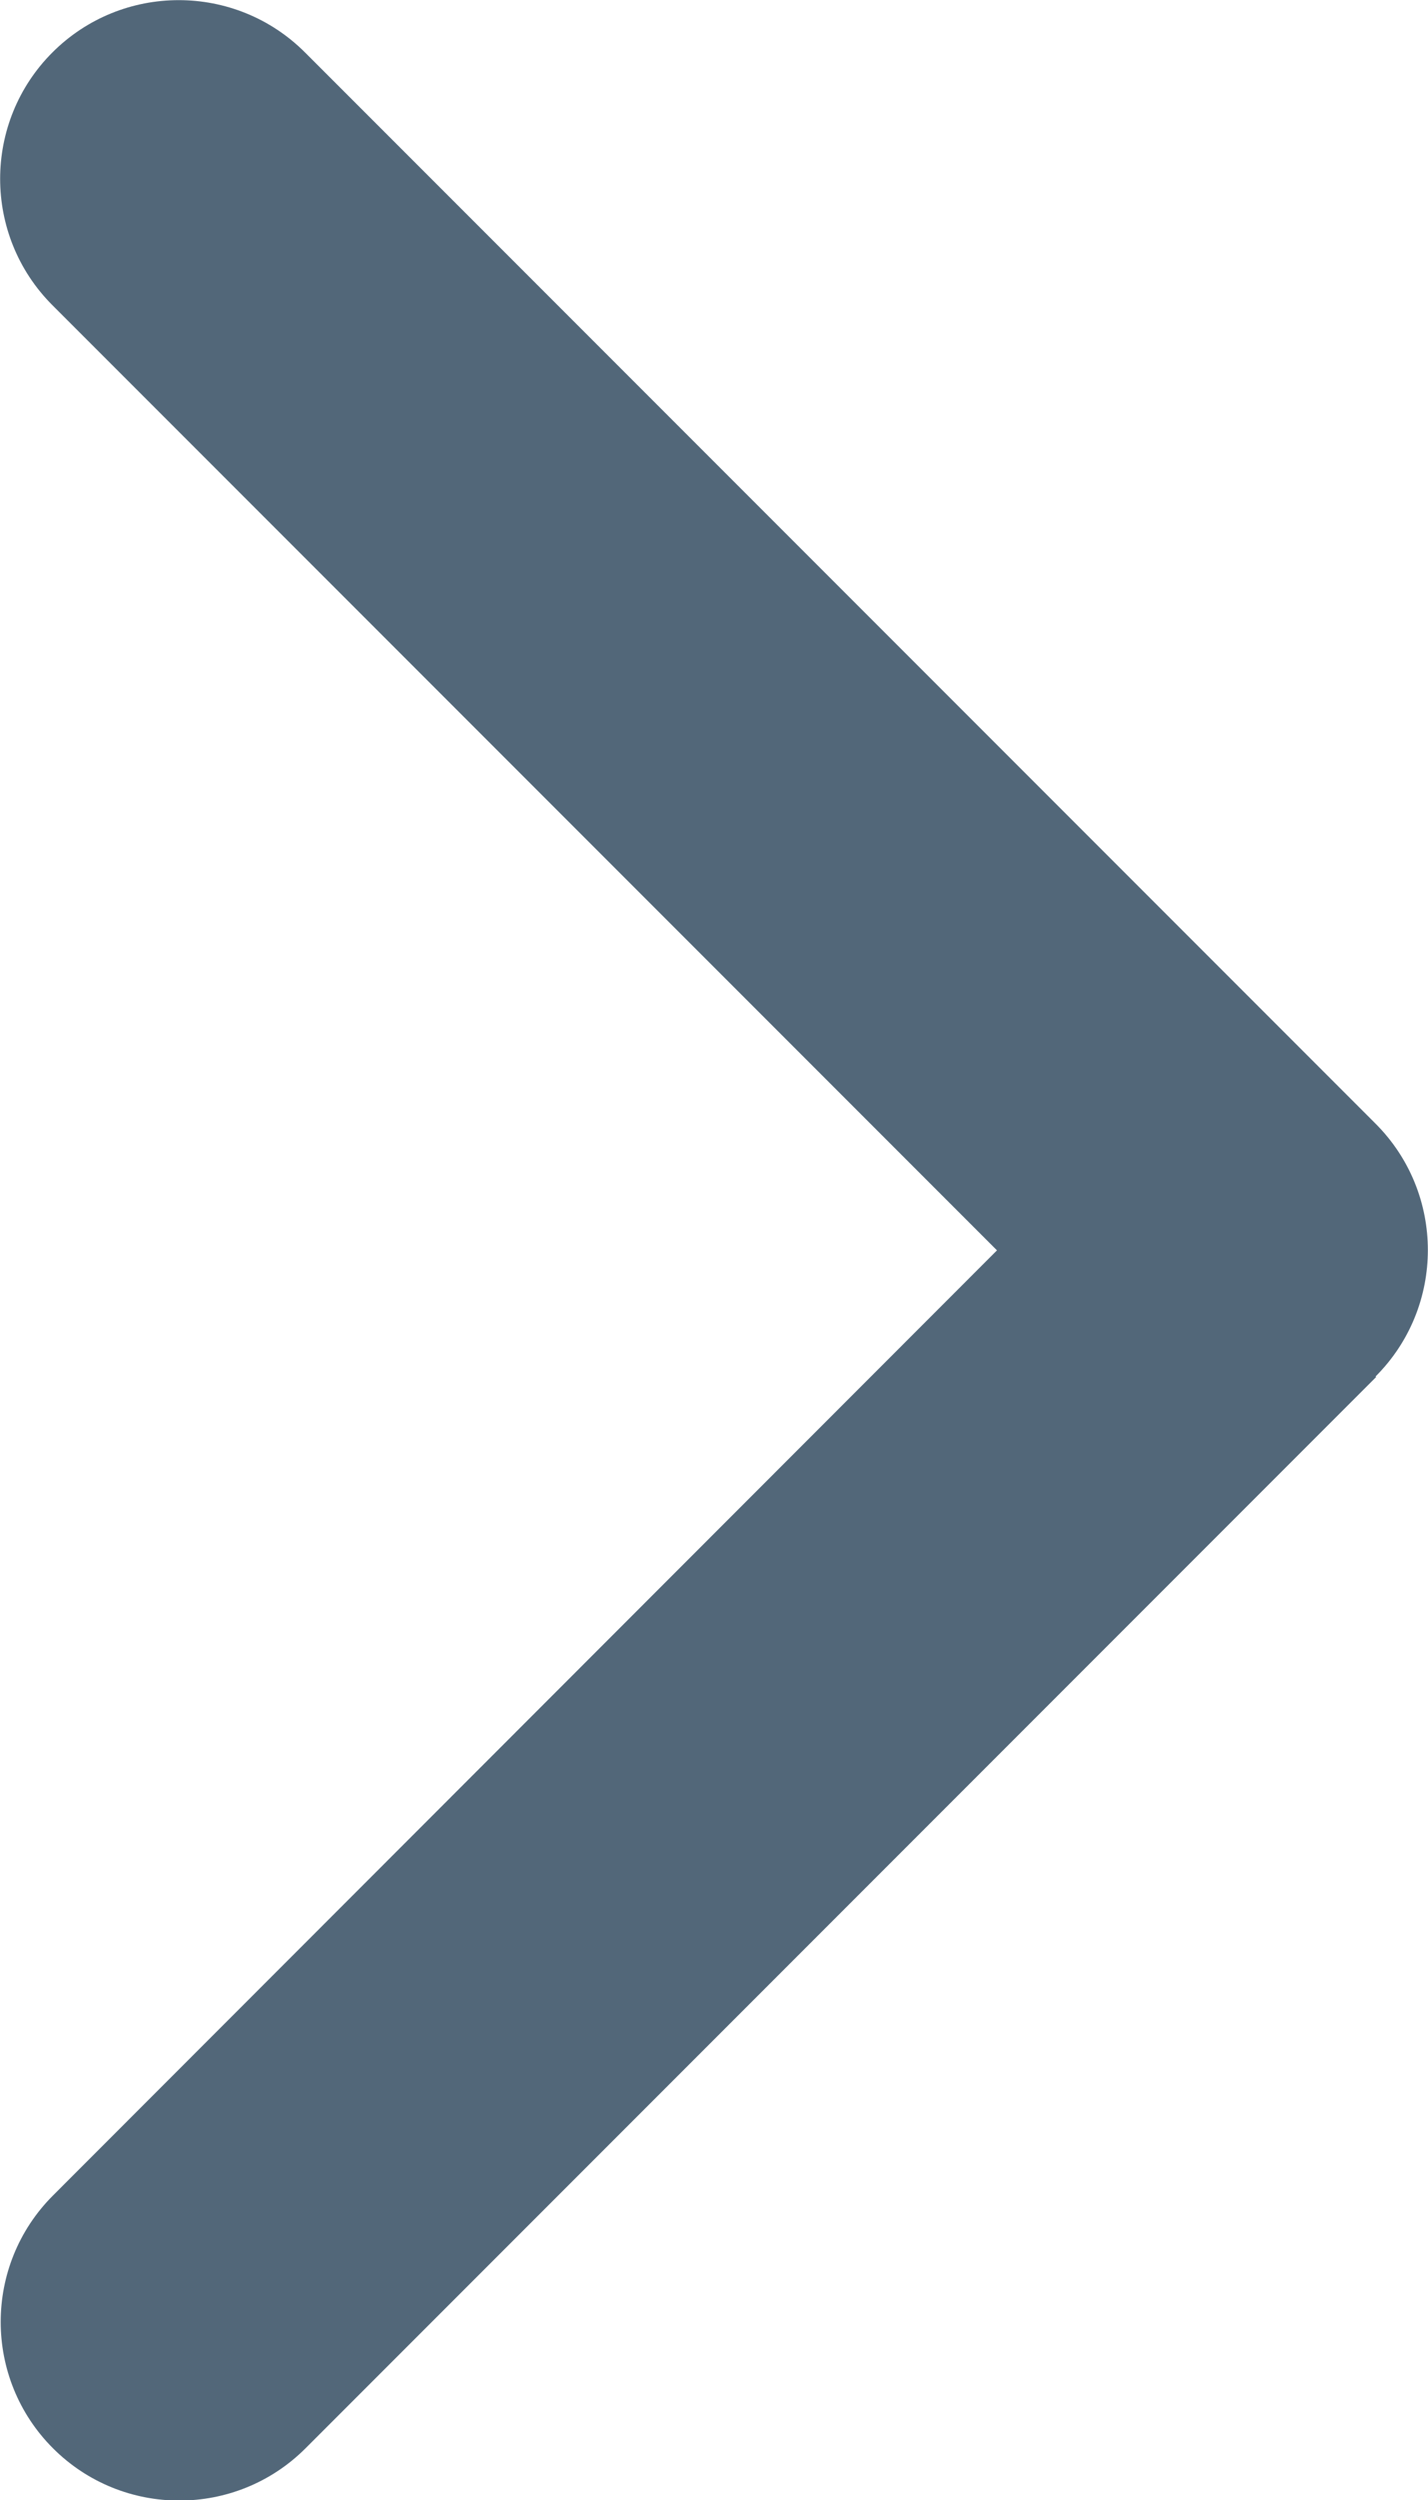
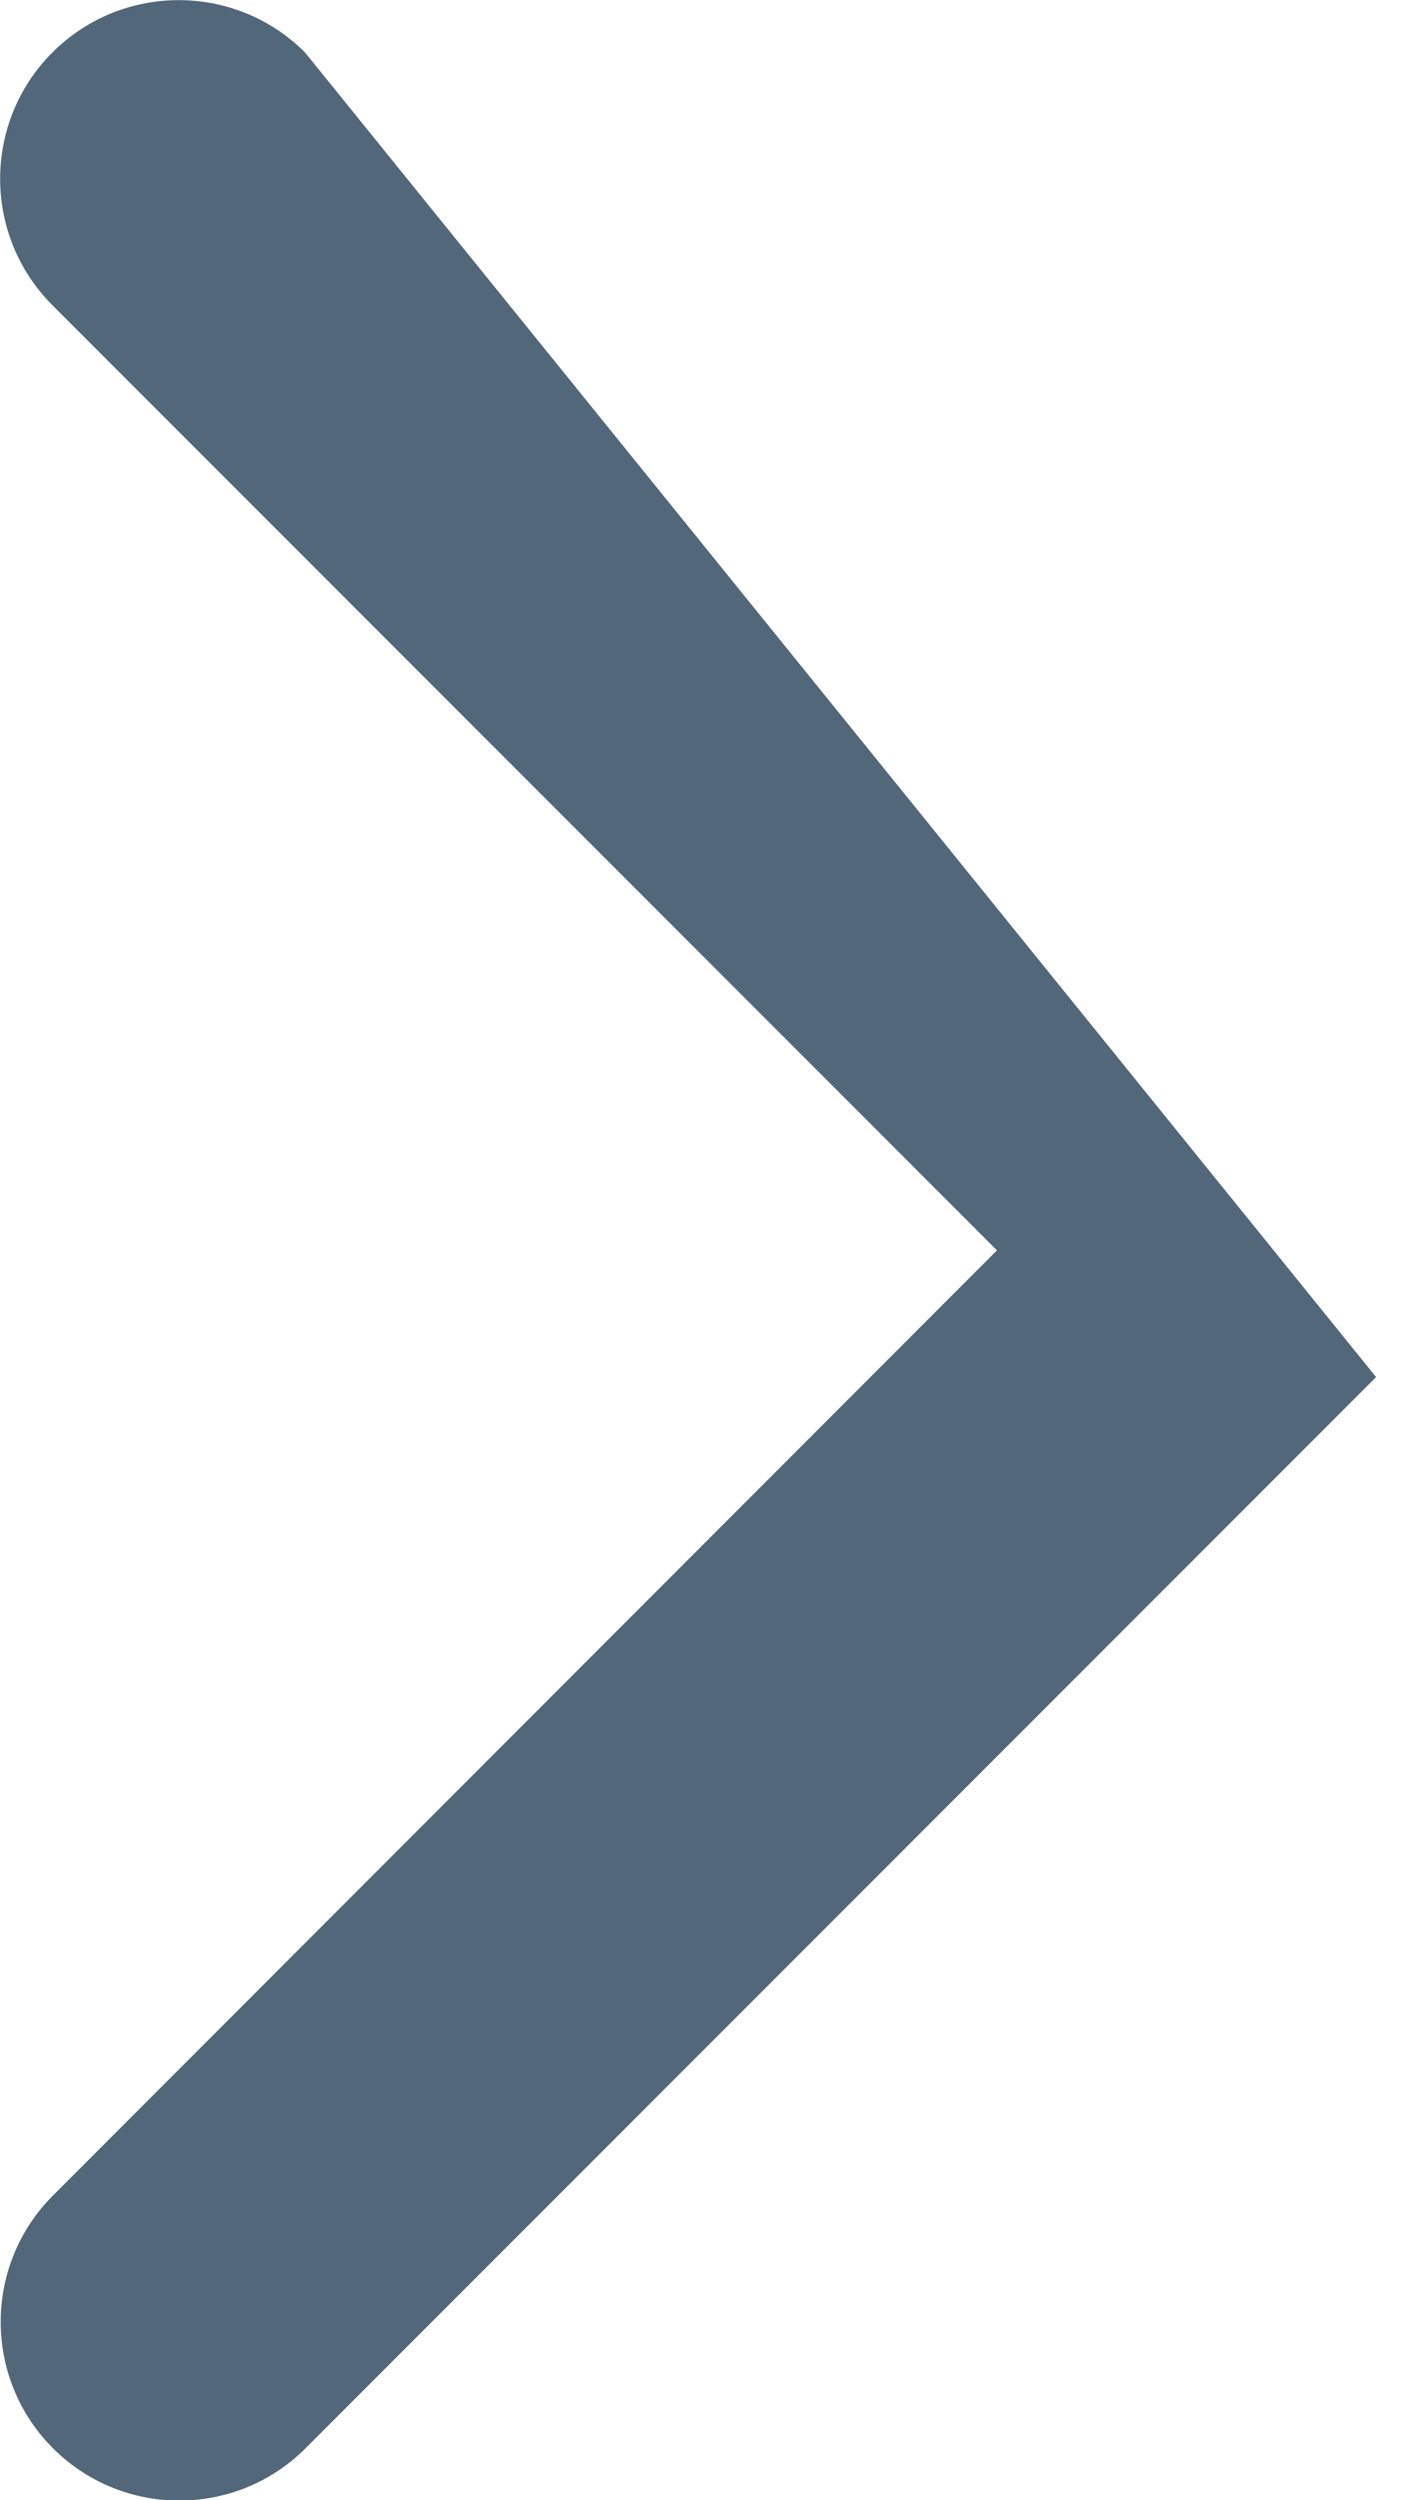
<svg xmlns="http://www.w3.org/2000/svg" version="1.1" viewBox="0 0 256.1 448.1">
  <defs>
    <style>
      .cls-1 {
        fill: #526779;
      }
    </style>
  </defs>
  <g>
    <g id="_レイヤー_1" data-name="レイヤー_1">
      <g id="_レイヤー_1-2" data-name="_レイヤー_1">
-         <path class="cls-1" d="M246.7,246.7c12.5-12.5,12.5-32.8,0-45.3L54.7,9.4C42.2-3.1,21.9-3.1,9.4,9.4c-12.5,12.5-12.5,32.8,0,45.3l169.4,169.4L9.5,393.5c-12.5,12.5-12.5,32.8,0,45.3s32.8,12.5,45.3,0l192-192h0Z" />
+         <path class="cls-1" d="M246.7,246.7L54.7,9.4C42.2-3.1,21.9-3.1,9.4,9.4c-12.5,12.5-12.5,32.8,0,45.3l169.4,169.4L9.5,393.5c-12.5,12.5-12.5,32.8,0,45.3s32.8,12.5,45.3,0l192-192h0Z" />
      </g>
    </g>
  </g>
</svg>